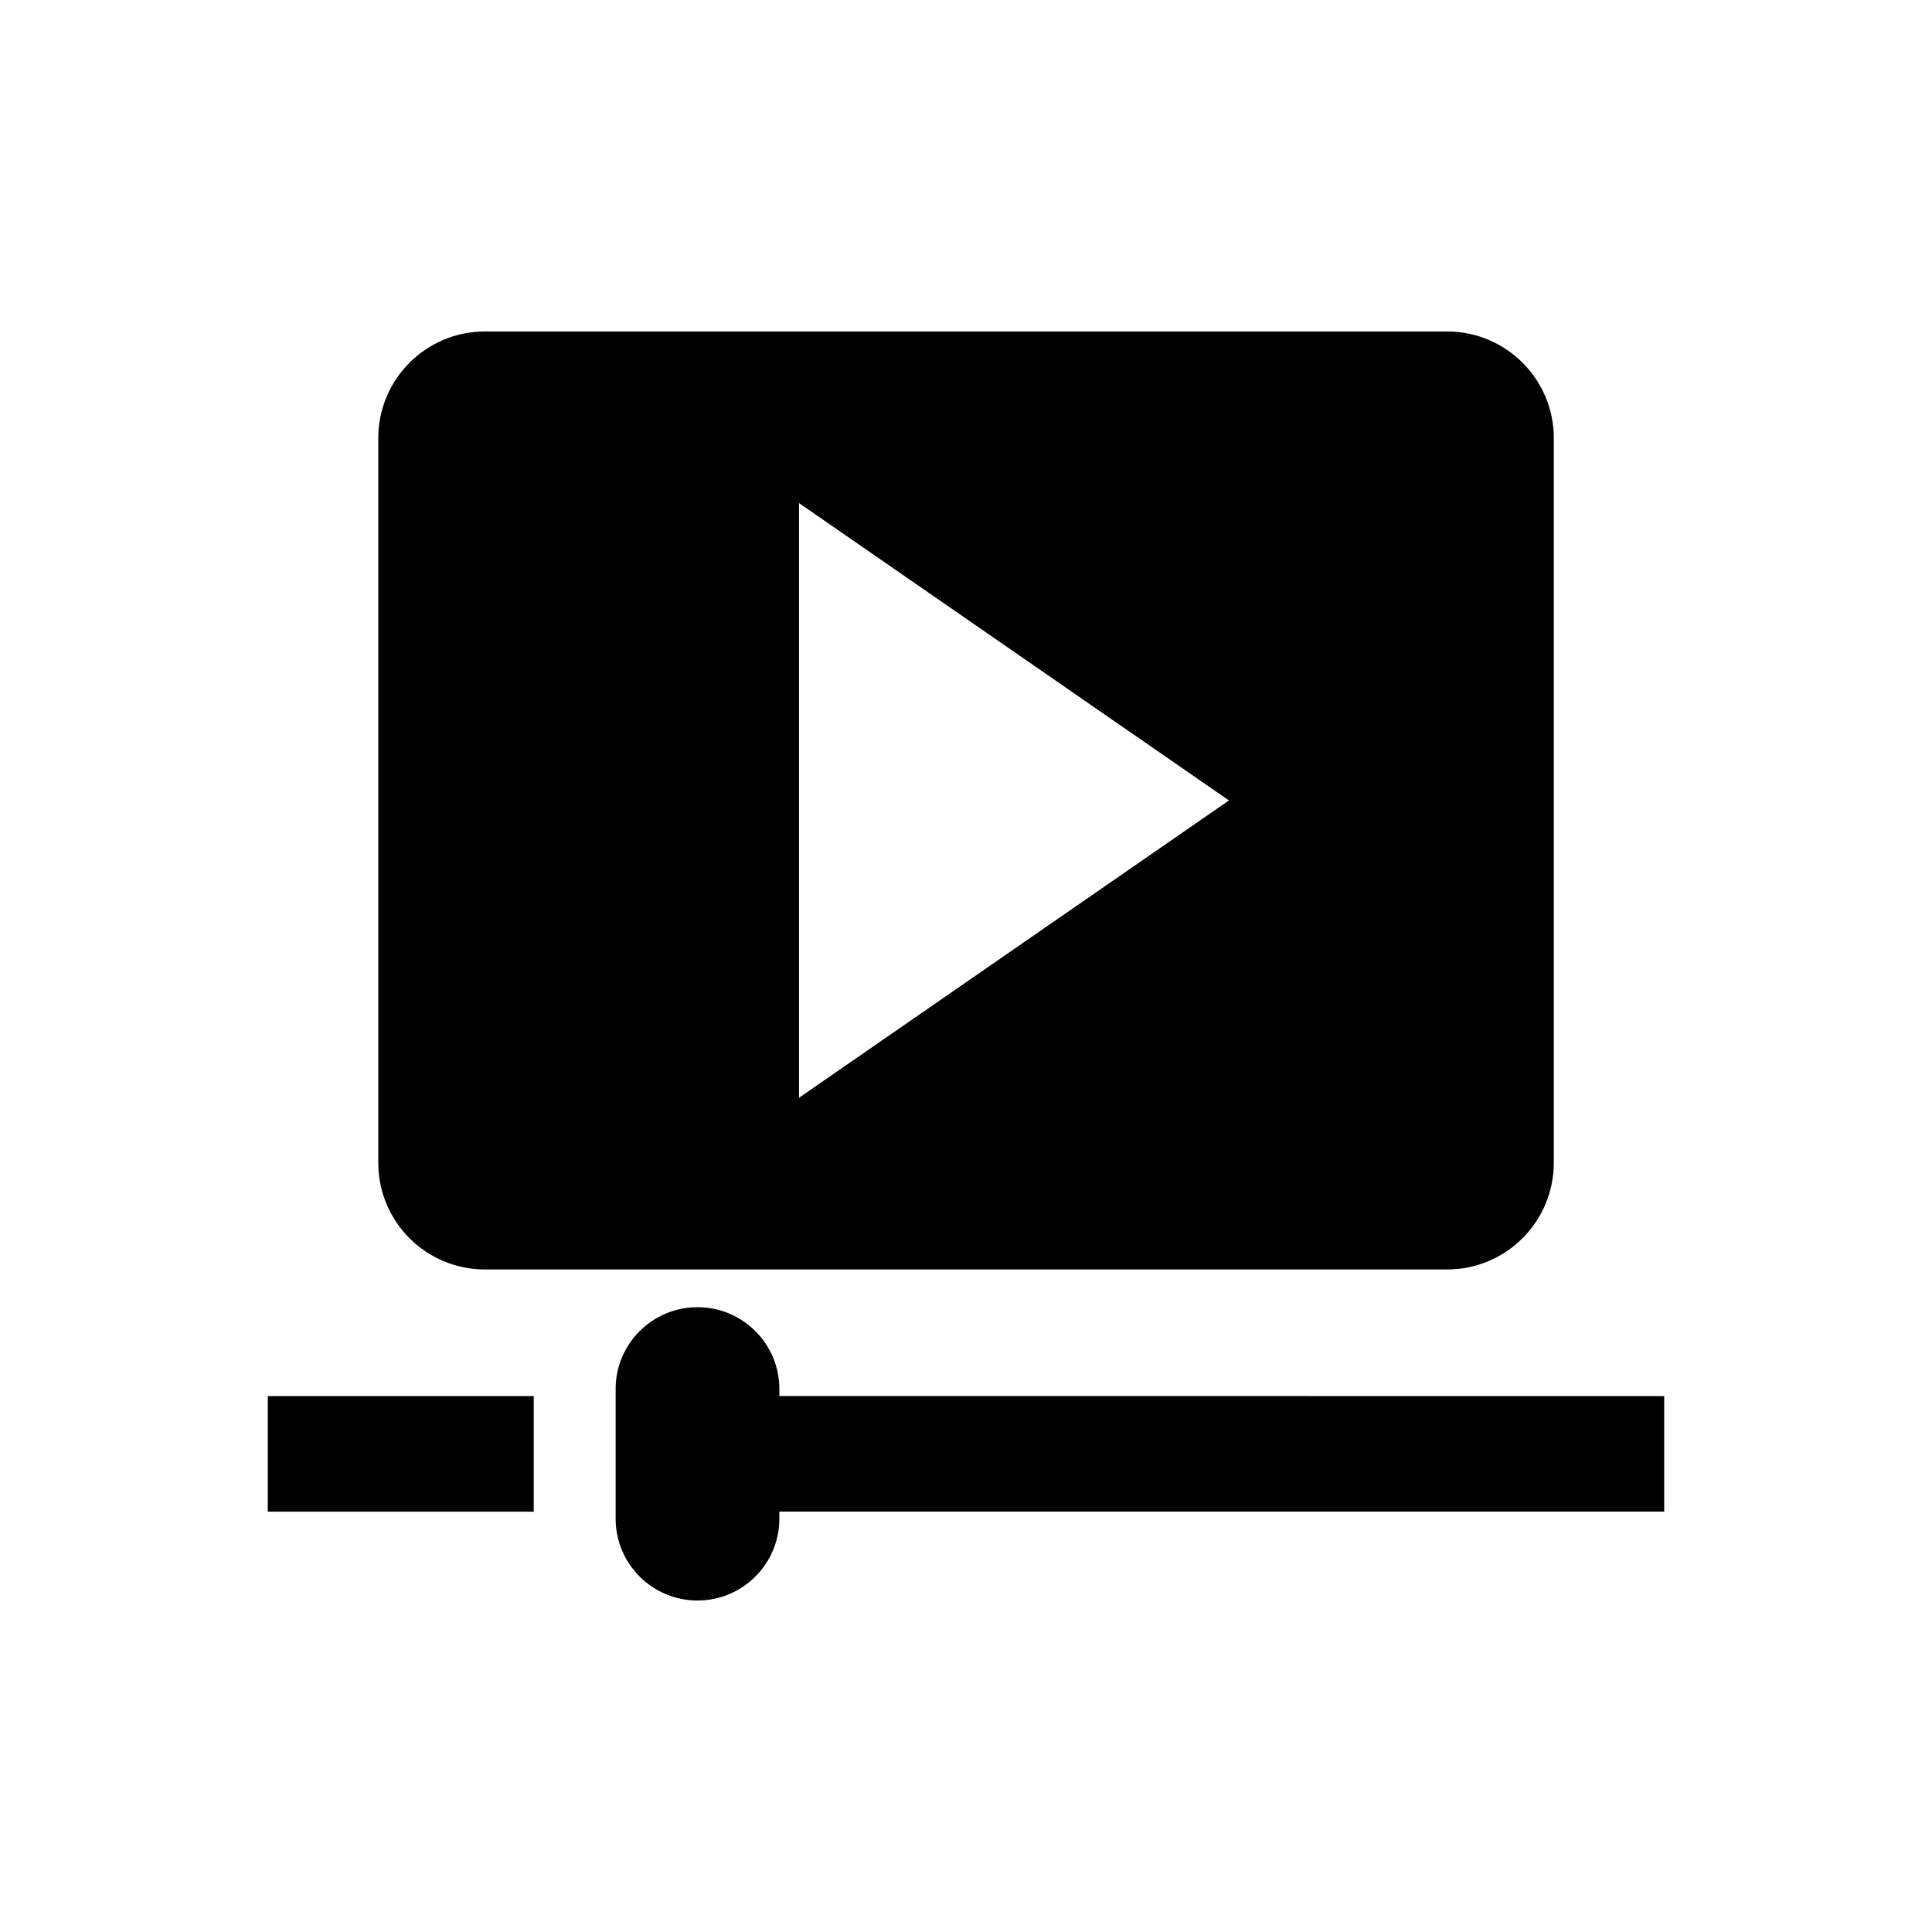
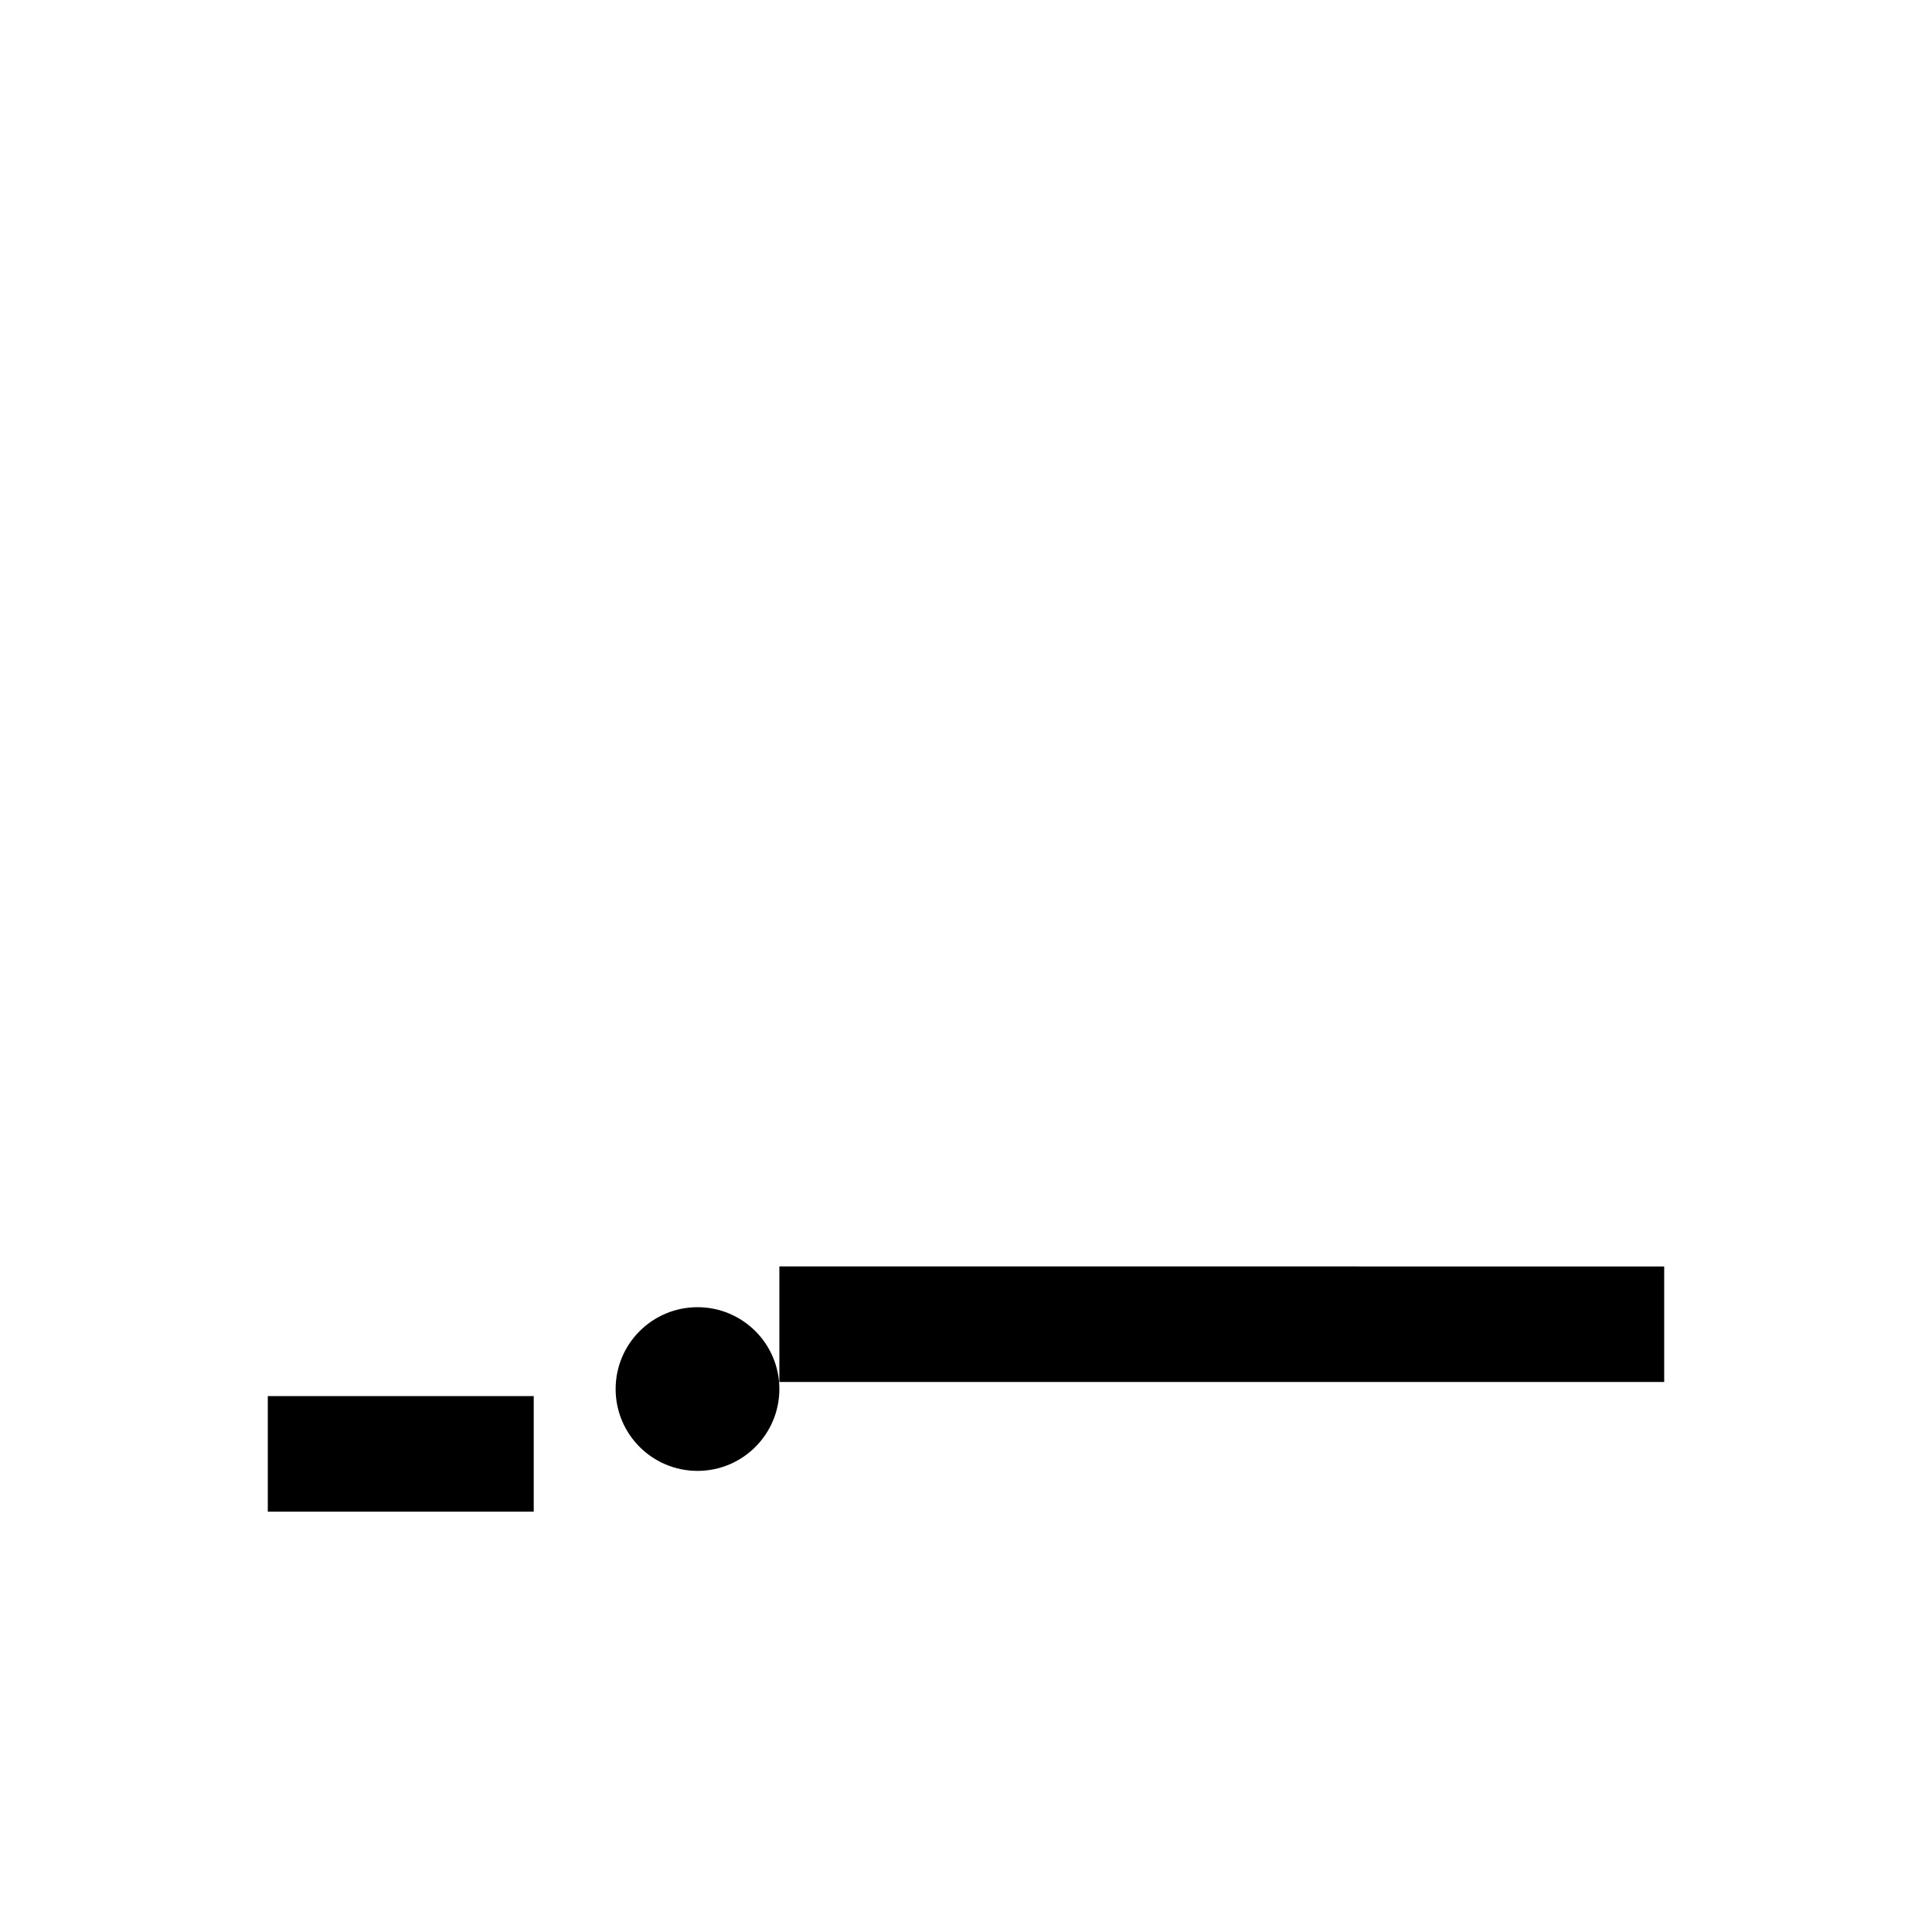
<svg xmlns="http://www.w3.org/2000/svg" fill="#000000" width="800px" height="800px" version="1.1" viewBox="144 144 512 512">
  <g>
-     <path d="m272.52 480.42h254.98c15.617 0 28.273-12.664 28.273-28.285v-192.02c0-15.617-12.656-28.273-28.273-28.273h-254.98c-15.617 0-28.273 12.656-28.273 28.273v192.03c0 15.621 12.652 28.277 28.273 28.277zm83.227-203.1 113.94 78.805-113.94 78.797z" />
    <path d="m214.97 513.98h70.473v30.621h-70.473z" />
-     <path d="m350.54 513.98v-1.875c0-11.98-9.715-21.684-21.695-21.684-11.98 0-21.695 9.703-21.695 21.684v34.352c0 11.98 9.715 21.695 21.695 21.695 11.98 0 21.695-9.715 21.695-21.695v-1.863h234.49v-30.621l-234.49-0.004z" />
+     <path d="m350.54 513.98v-1.875c0-11.98-9.715-21.684-21.695-21.684-11.98 0-21.695 9.703-21.695 21.684c0 11.98 9.715 21.695 21.695 21.695 11.98 0 21.695-9.715 21.695-21.695v-1.863h234.49v-30.621l-234.49-0.004z" />
  </g>
</svg>